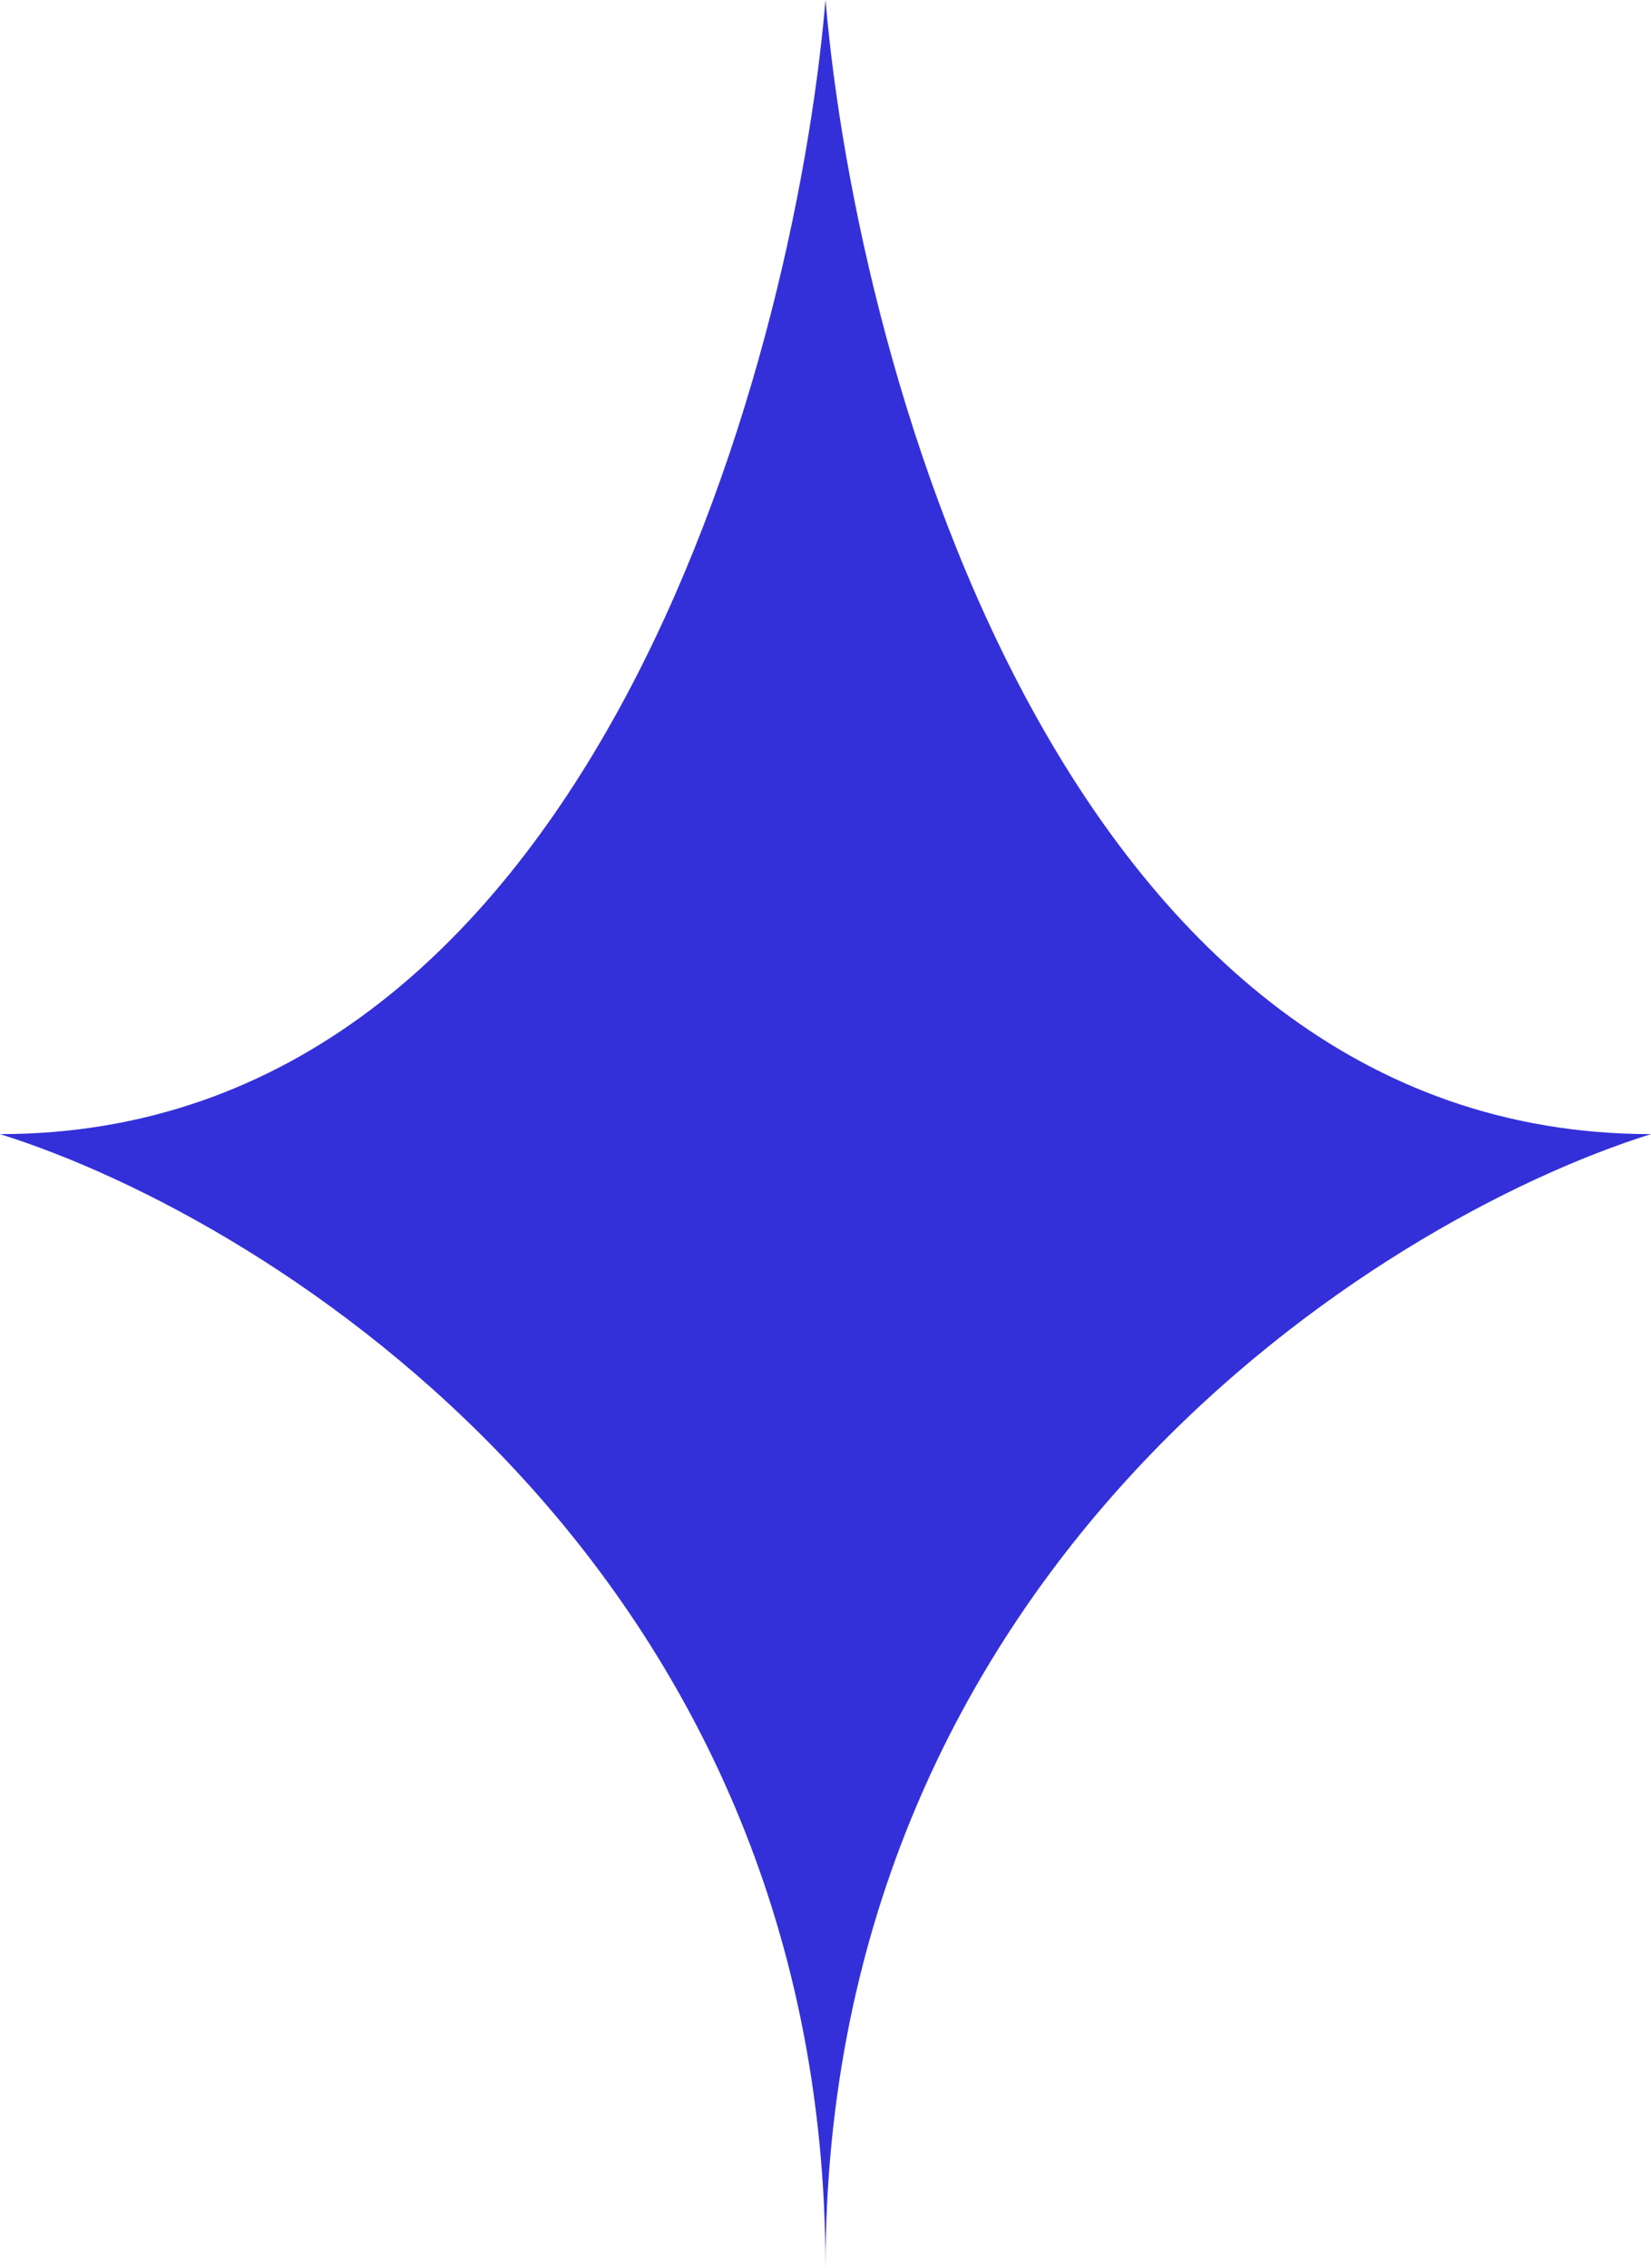
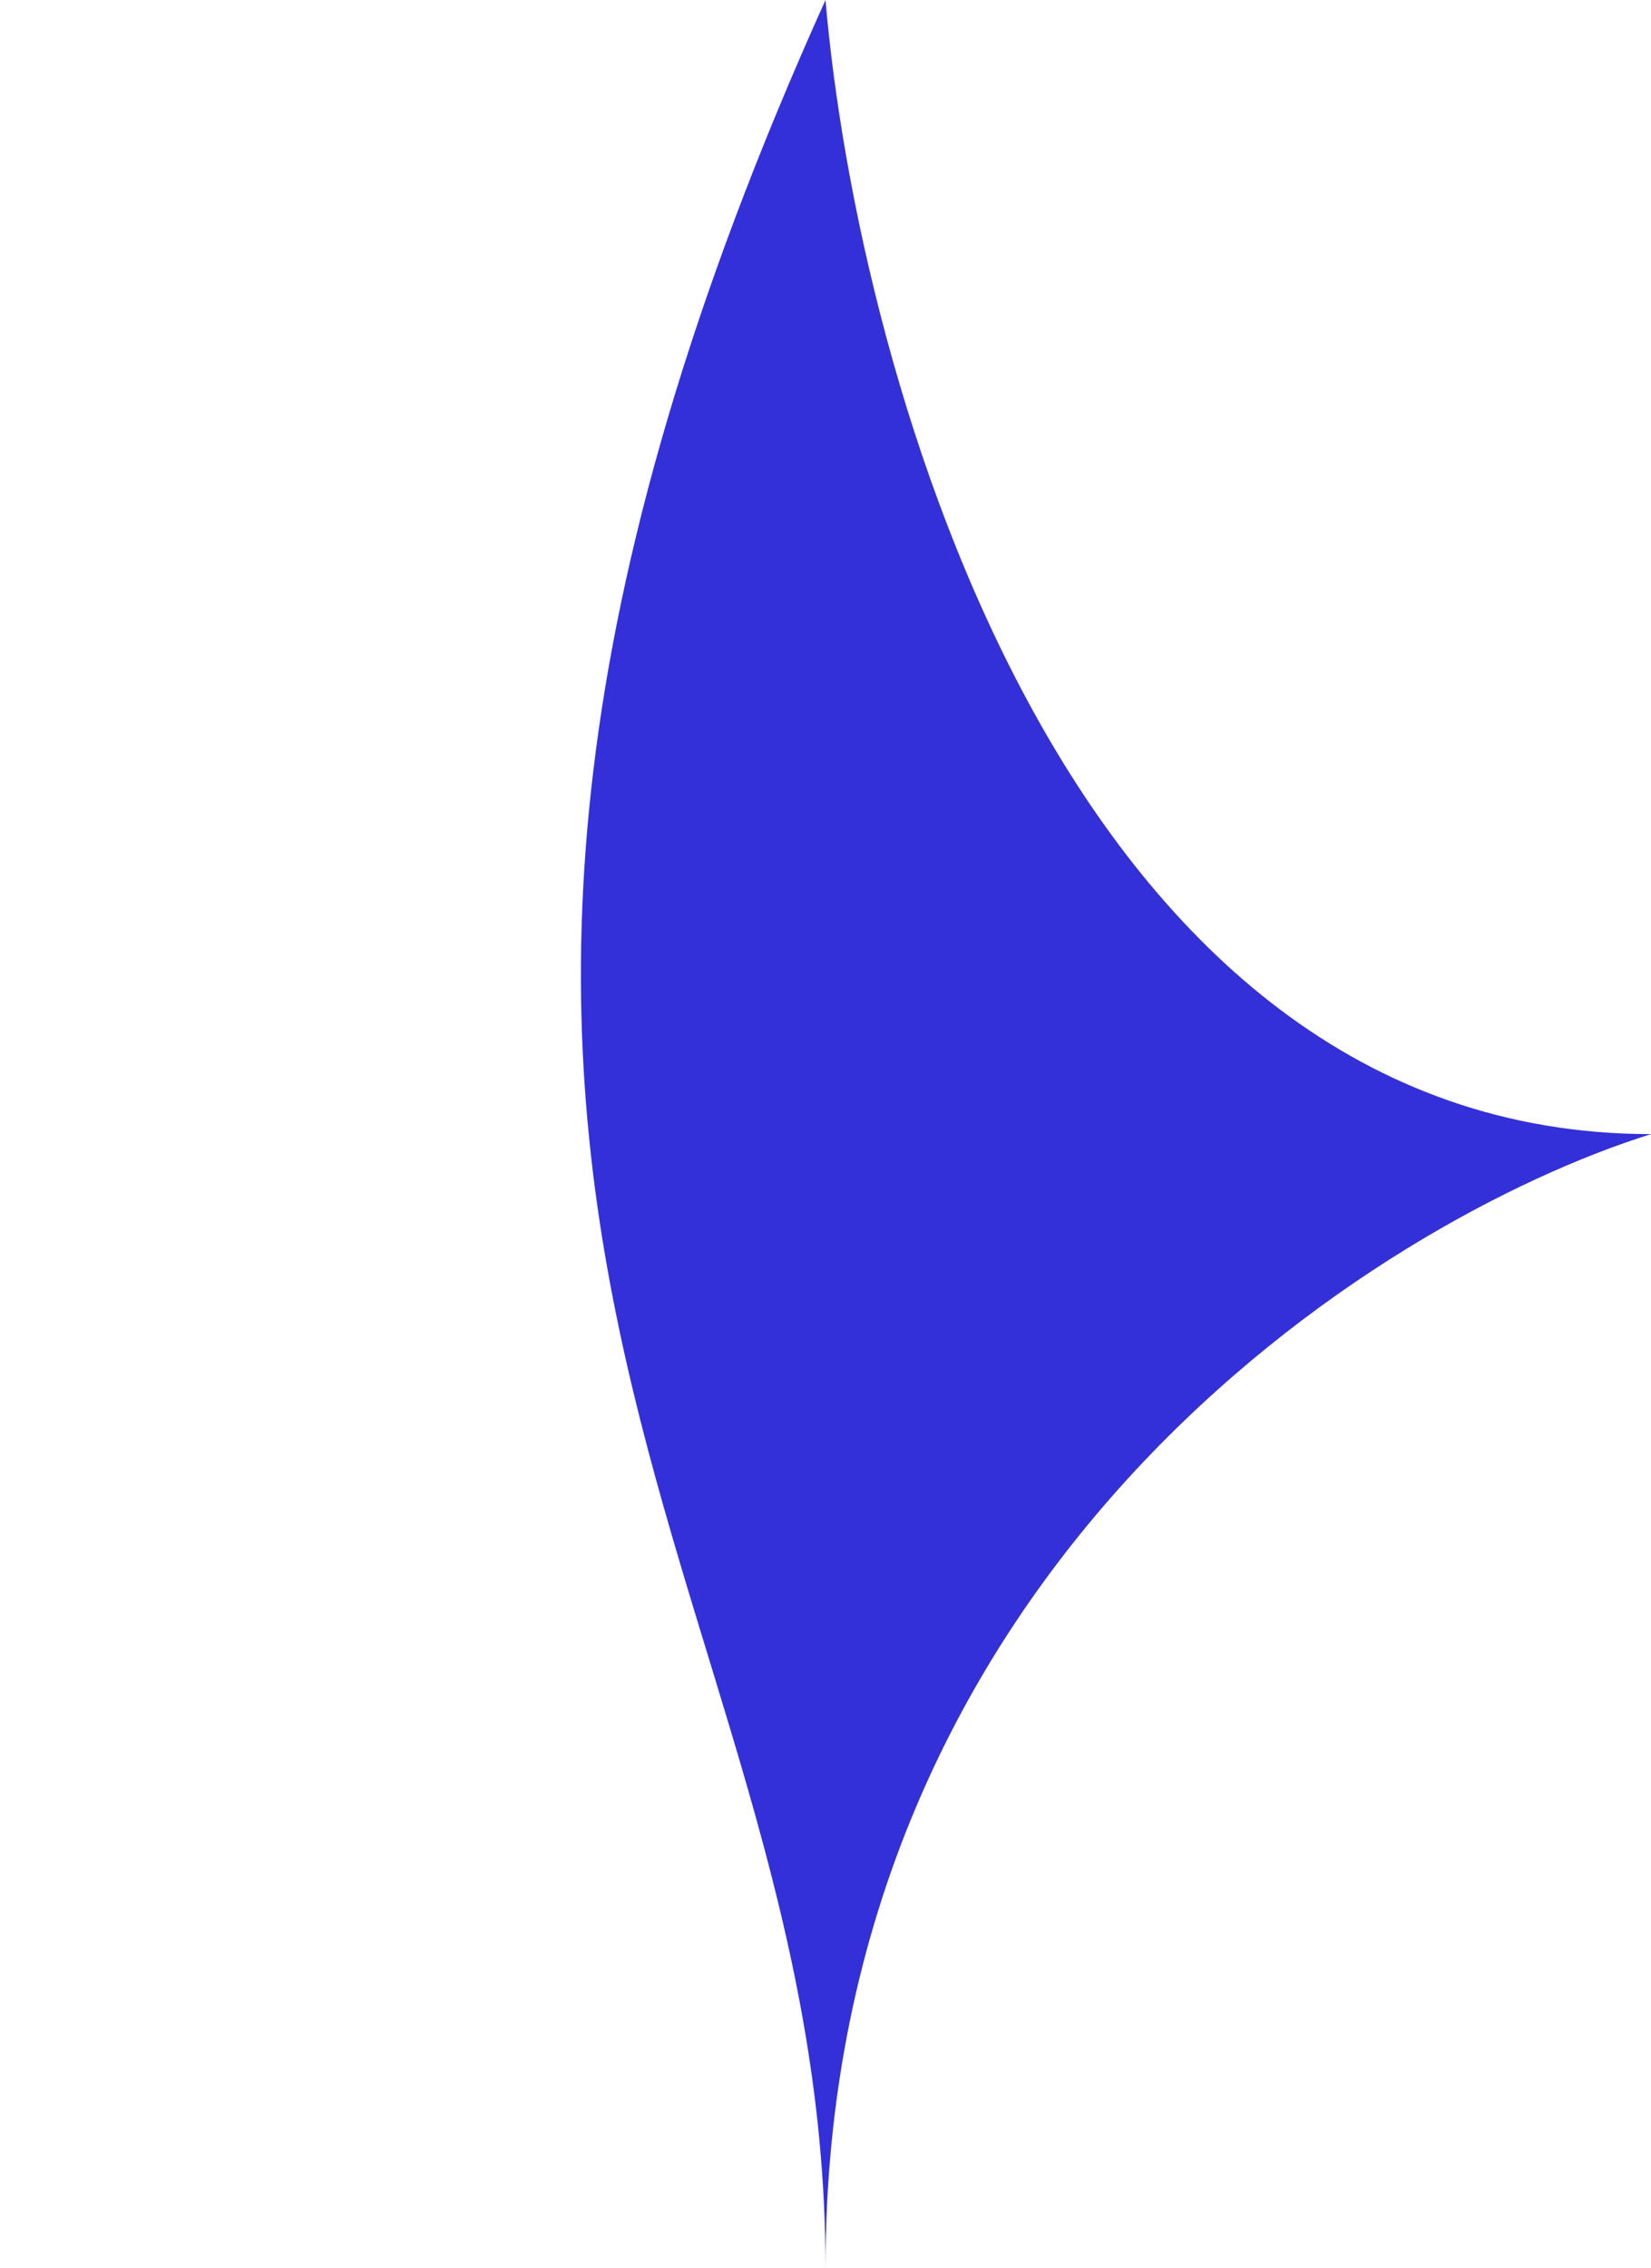
<svg xmlns="http://www.w3.org/2000/svg" width="99" height="136" viewBox="0 0 99 136" fill="none">
-   <path fill-rule="evenodd" clip-rule="evenodd" d="M49.5 0C47.559 22.667 34.941 68 0 68C16.5 73.167 49.5 94 49.5 136C49.5 94 82.5 73.167 99 68C64.059 68 51.441 22.667 49.5 0Z" fill="#3330D9" />
+   <path fill-rule="evenodd" clip-rule="evenodd" d="M49.5 0C16.5 73.167 49.5 94 49.5 136C49.5 94 82.5 73.167 99 68C64.059 68 51.441 22.667 49.5 0Z" fill="#3330D9" />
</svg>